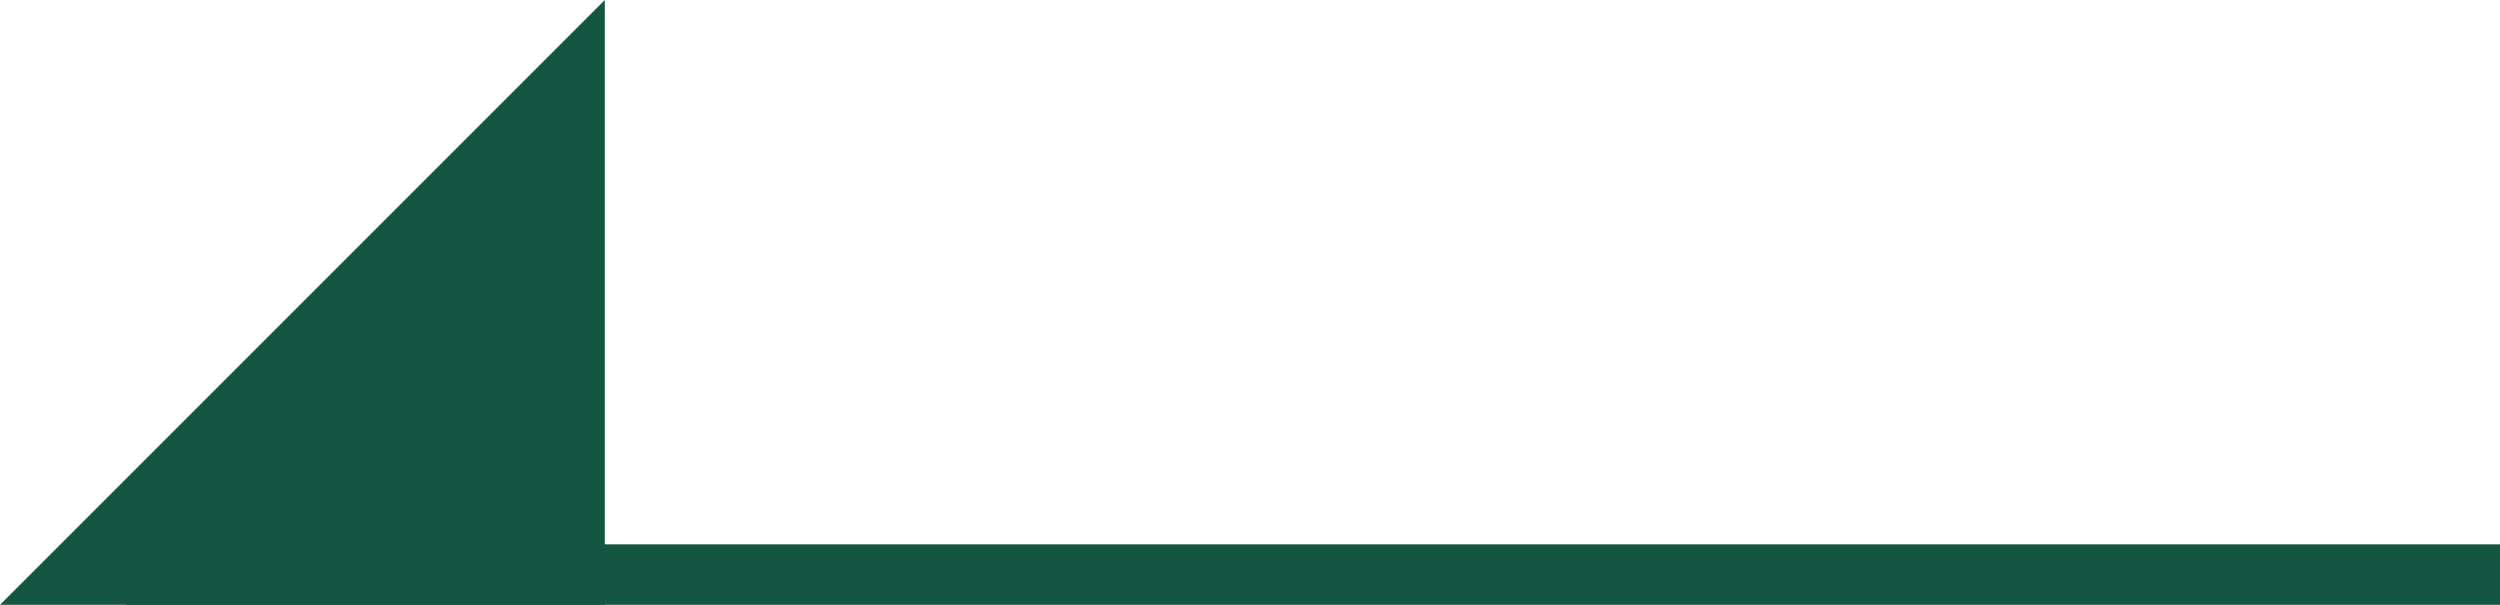
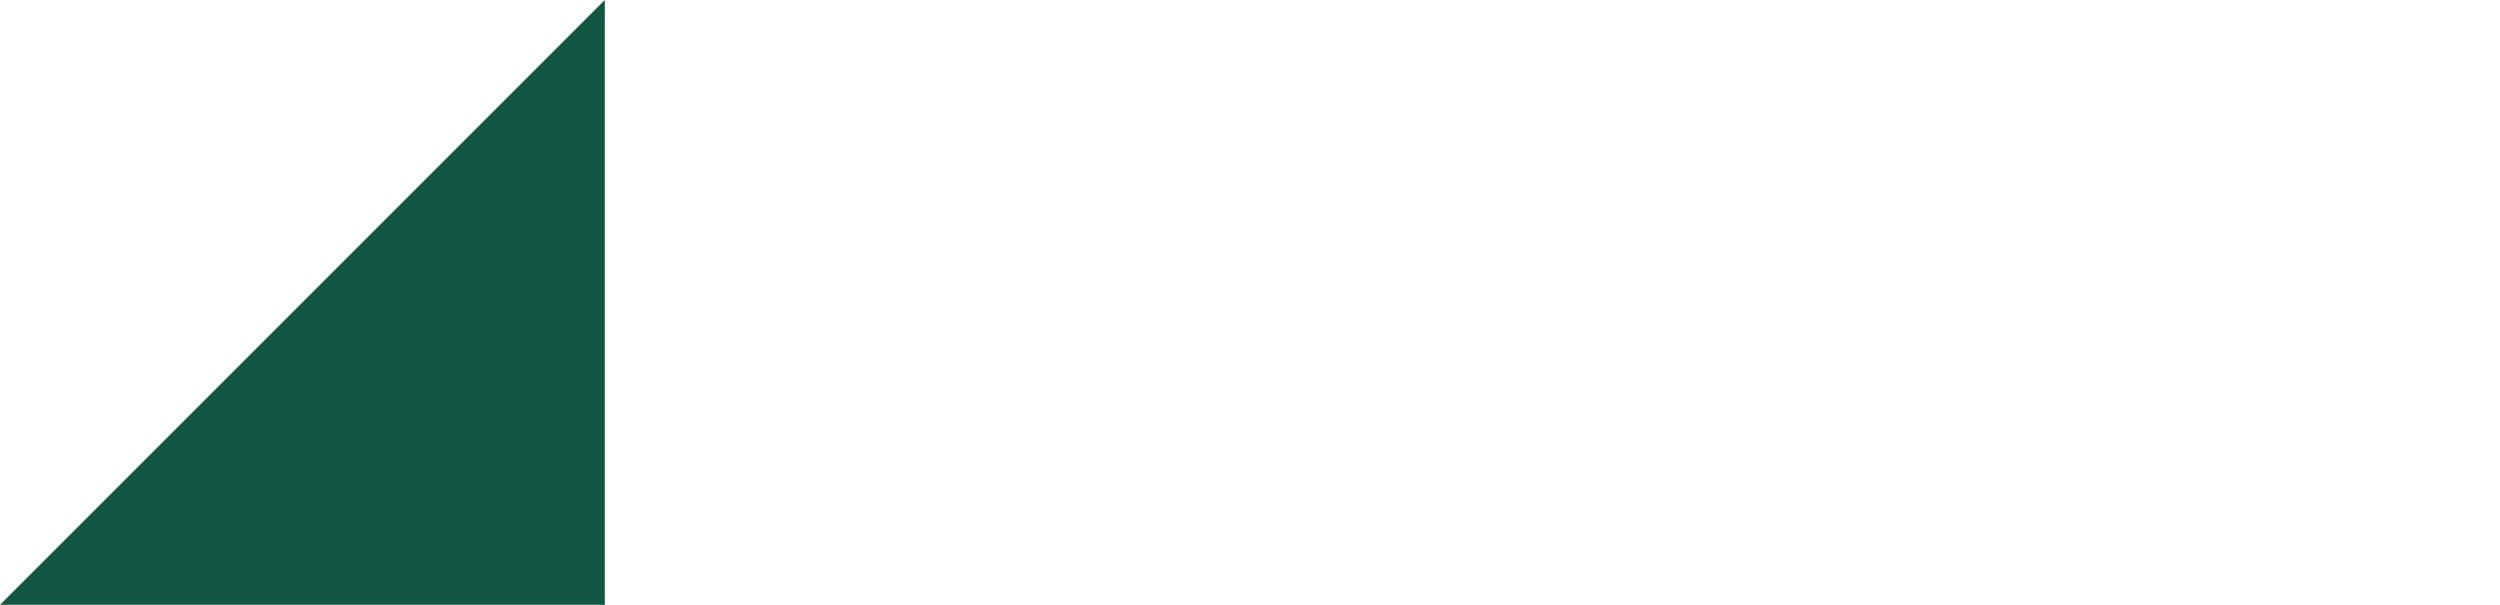
<svg xmlns="http://www.w3.org/2000/svg" id="_レイヤー_2" data-name="レイヤー_2" viewBox="0 0 41.335 10">
  <defs>
    <style>
      .cls-1 {
        fill: #688e6b;
        stroke: #135641;
        stroke-miterlimit: 10;
      }

      .cls-2 {
        fill: #135641;
      }
    </style>
  </defs>
  <g id="contents">
    <g>
-       <line class="cls-1" x1="41.335" y1="9.5" x2="2.084" y2="9.5" />
      <polyline class="cls-2" points="0 10 10 10 10 0" />
    </g>
  </g>
</svg>